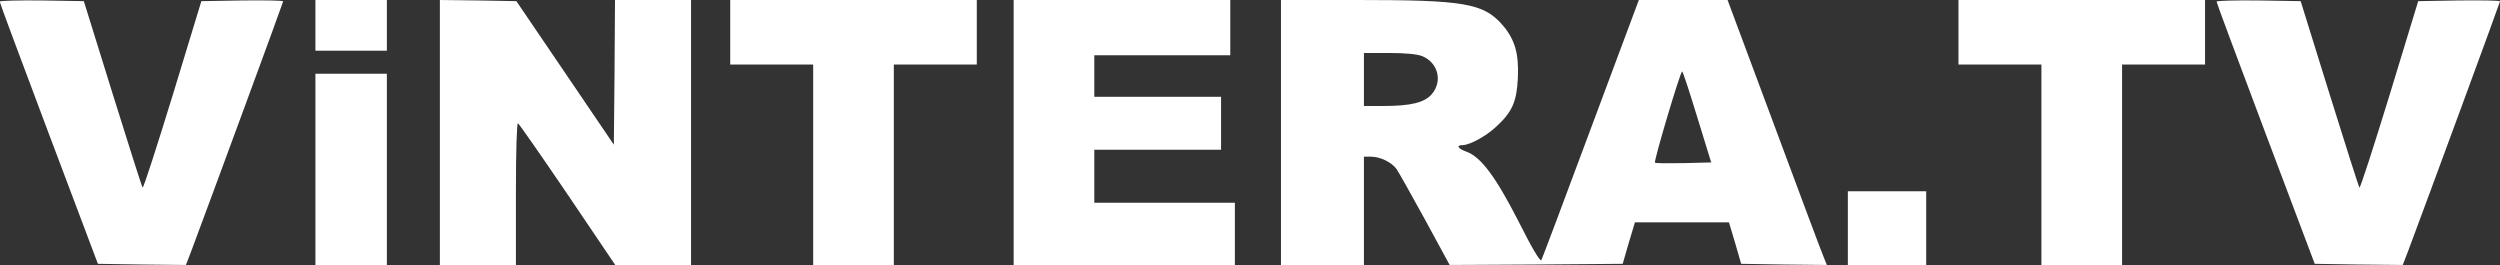
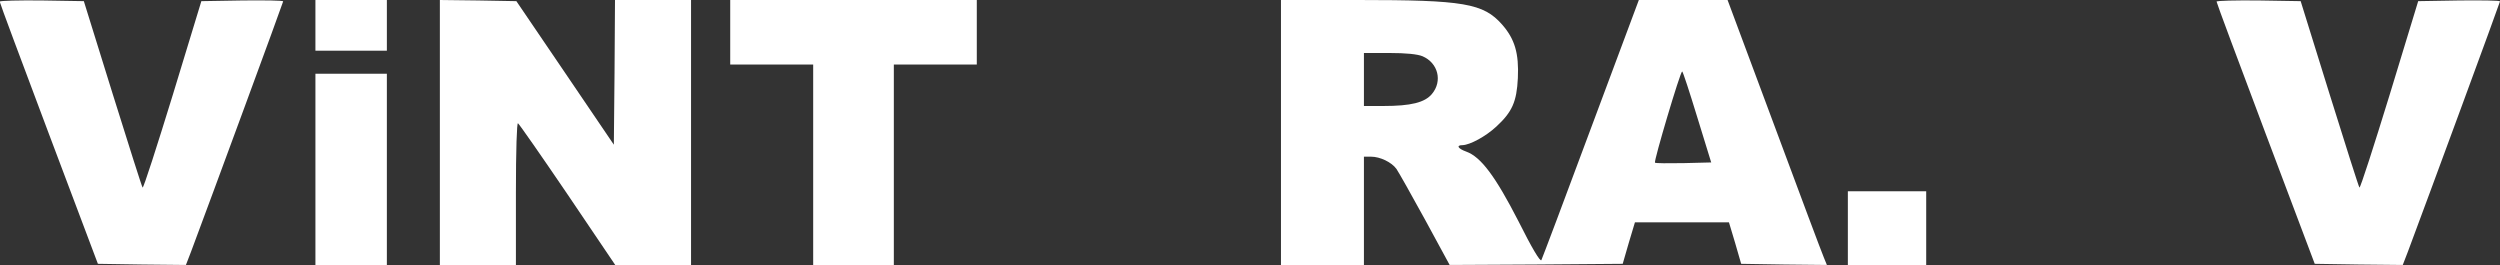
<svg xmlns="http://www.w3.org/2000/svg" width="2689" height="285" viewBox="0 0 2689 285" fill="none">
  <rect x="0" y="0" width="2689" height="285" fill="#333333" stroke="none" />
  <g clip-path="url(#clip0_1397_128)">
-     <path d="M-0.298 1.735C-0.298 2.974 23.497 66.665 52.497 143.739L105.291 283.761L152.633 284.504L199.974 285L205.427 270.874C226.991 213.378 304.572 2.726 304.572 1.487C304.572 0.496 284.743 0.248 260.7 0.496L216.581 1.239L185.846 102.104C168.744 157.617 154.368 202.474 153.376 201.73C152.633 200.987 138.257 155.635 121.154 100.865L90.172 1.239L44.813 0.496C20.027 0.248 -0.298 0.743 -0.298 1.735Z" fill="white" />
+     <path d="M-0.298 1.735C-0.298 2.974 23.497 66.665 52.497 143.739L105.291 283.761L152.633 284.504L199.974 285L205.427 270.874C226.991 213.378 304.572 2.726 304.572 1.487C304.572 0.496 284.743 0.248 260.7 0.496L216.581 1.239L185.846 102.104C168.744 157.617 154.368 202.474 153.376 201.73C152.633 200.987 138.257 155.635 121.154 100.865L90.172 1.239L44.813 0.496C20.027 0.248 -0.298 0.743 -0.298 1.735" fill="white" />
    <path d="M339.272 27.261V54.522H416.11V0H339.272V27.261Z" fill="white" />
    <path d="M473.118 142.5V285H554.912V207.926C554.912 161.335 555.904 131.596 557.143 132.587C558.383 133.33 582.425 167.778 610.681 209.413L661.741 285H743.287V0H661.493L660.997 77.817L660.254 155.635L607.955 78.561L555.408 1.239L514.263 0.496L473.118 0V142.5Z" fill="white" />
    <path d="M785.424 34.696V69.391H874.654V285H961.405V69.391H1050.64V0H785.424V34.696Z" fill="white" />
-     <path d="M1090.29 142.5V285H1328.24V218.087H1177.04V161.087H1313.37V104.087H1177.04V59.478H1323.28V0H1090.29V142.5Z" fill="white" />
    <path d="M1377.81 142.5V285H1467.04V168.522H1474.73C1484.39 168.522 1496.79 174.47 1501.99 181.657C1504.22 184.878 1518.1 209.413 1532.73 236.178L1559.25 285L1652.2 284.504L1745.39 283.761L1751.84 261.457L1758.53 239.152H1859.66L1866.35 261.457L1872.79 283.761L1918.89 284.504L1965 285L1961.77 277.07C1959.79 272.609 1935.75 208.422 1908.24 134.322L1858.17 0H1762.74L1711.19 138.039C1682.93 214.122 1658.89 277.813 1657.9 279.796C1656.66 281.778 1647.73 266.909 1633.36 238.161C1608.57 189.835 1592.96 168.77 1577.09 163.07C1568.17 159.848 1565.94 156.13 1573.13 156.13C1581.06 155.883 1598.16 146.713 1609.56 136.057C1626.42 120.443 1631.37 109.539 1632.61 84.013C1633.85 57.496 1629.39 42.13 1615.76 26.517C1595.43 3.47 1574.61 0 1460.6 0H1377.81V142.5ZM1530 60.47C1546.85 67.656 1551.81 87.235 1540.16 101.113C1532.48 110.283 1517.61 114 1488.11 114H1467.04V57H1494.31C1512.15 57 1524.55 58.239 1530 60.47ZM1825.45 125.648L1840.57 174.717L1810.83 175.461C1794.47 175.709 1780.59 175.709 1780.09 174.965C1778.6 173.478 1807.36 76.826 1809.34 76.826C1810.08 76.826 1817.27 98.883 1825.45 125.648Z" fill="white" />
-     <path d="M2106.53 34.696V69.391H2195.76V285H2282.51V69.391H2371.74V0H2106.53V34.696Z" fill="white" />
    <path d="M2384.13 1.735C2384.13 2.974 2407.93 66.665 2436.92 143.739L2489.72 283.761L2537.06 284.504L2584.4 285L2589.86 270.874C2611.42 213.378 2689 2.726 2689 1.487C2689 0.496 2669.17 0.248 2645.13 0.496L2601.01 1.239L2570.27 102.104C2553.17 157.617 2538.8 202.474 2537.8 201.73C2537.06 200.987 2522.68 155.635 2505.58 100.865L2474.6 1.239L2429.24 0.496C2404.46 0.248 2384.13 0.743 2384.13 1.735Z" fill="white" />
    <path d="M339.272 182.152V285H416.11V79.304H339.272V182.152Z" fill="white" />
    <path d="M1987.55 245.348V285H2071.82V205.696H1987.55V245.348Z" fill="white" />
  </g>
  <defs>
    <clipPath id="clip0_1397_128">
      <rect width="2689" height="285" fill="white" />
    </clipPath>
  </defs>
</svg>